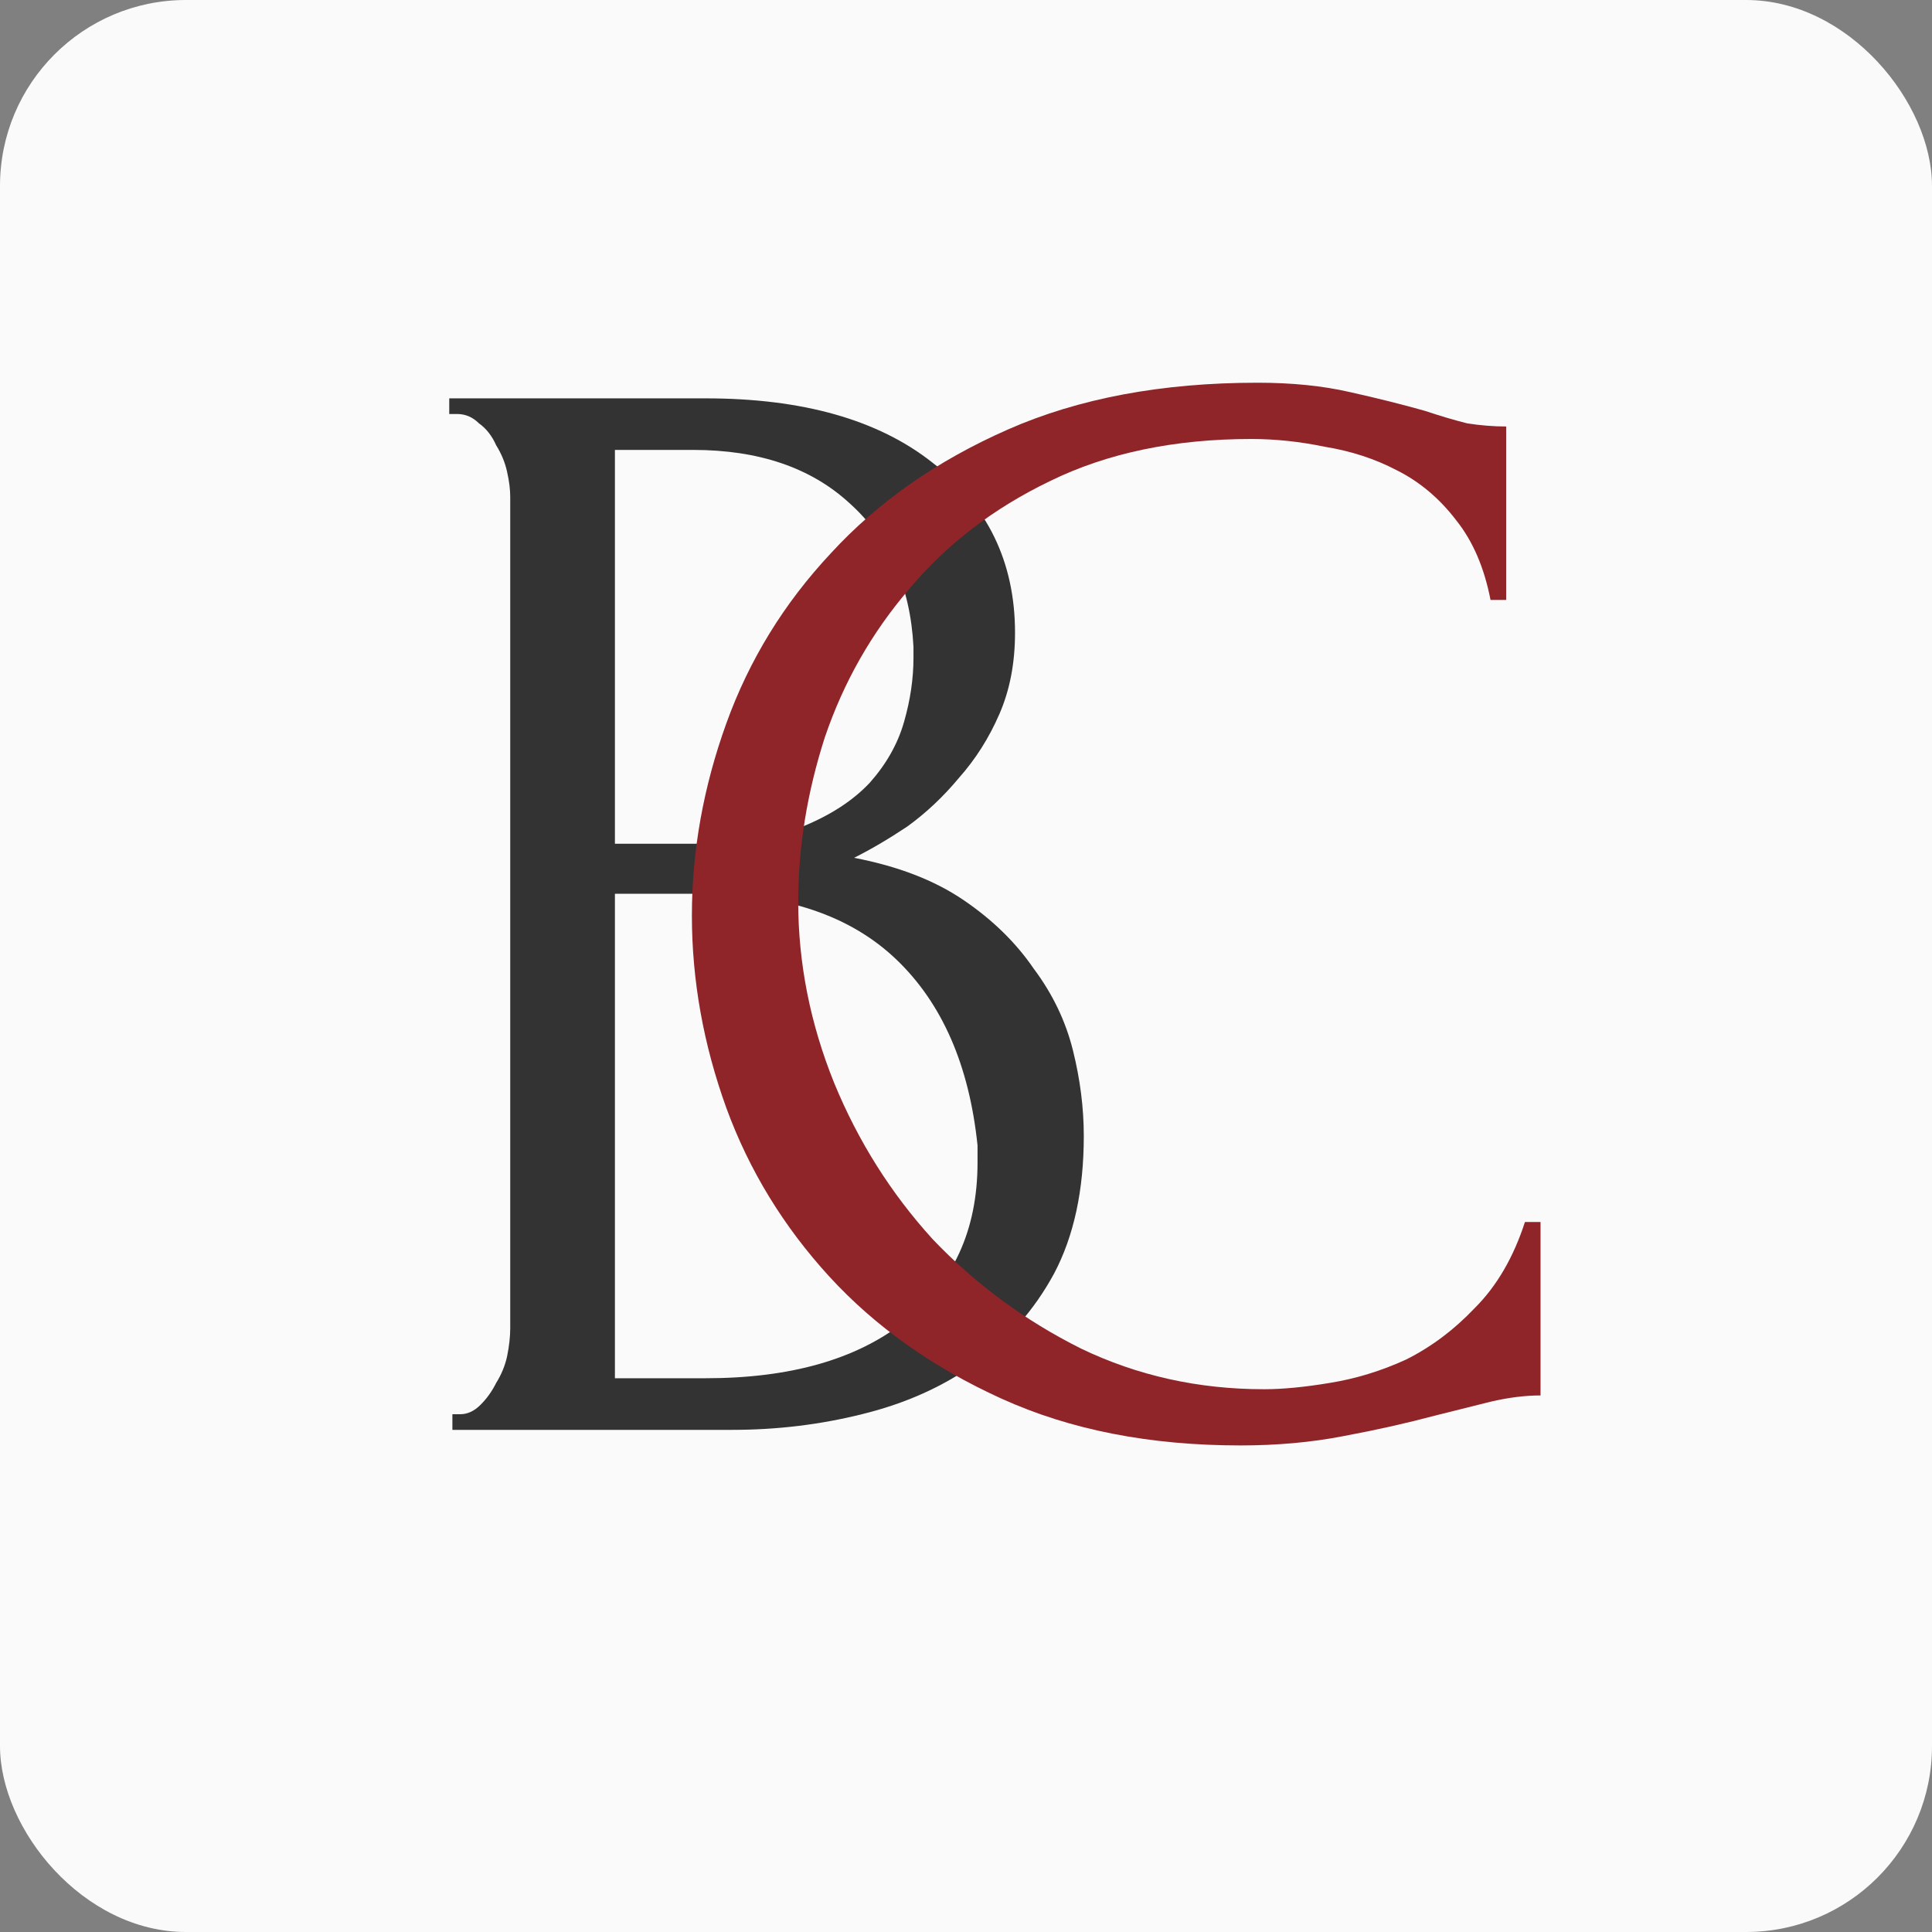
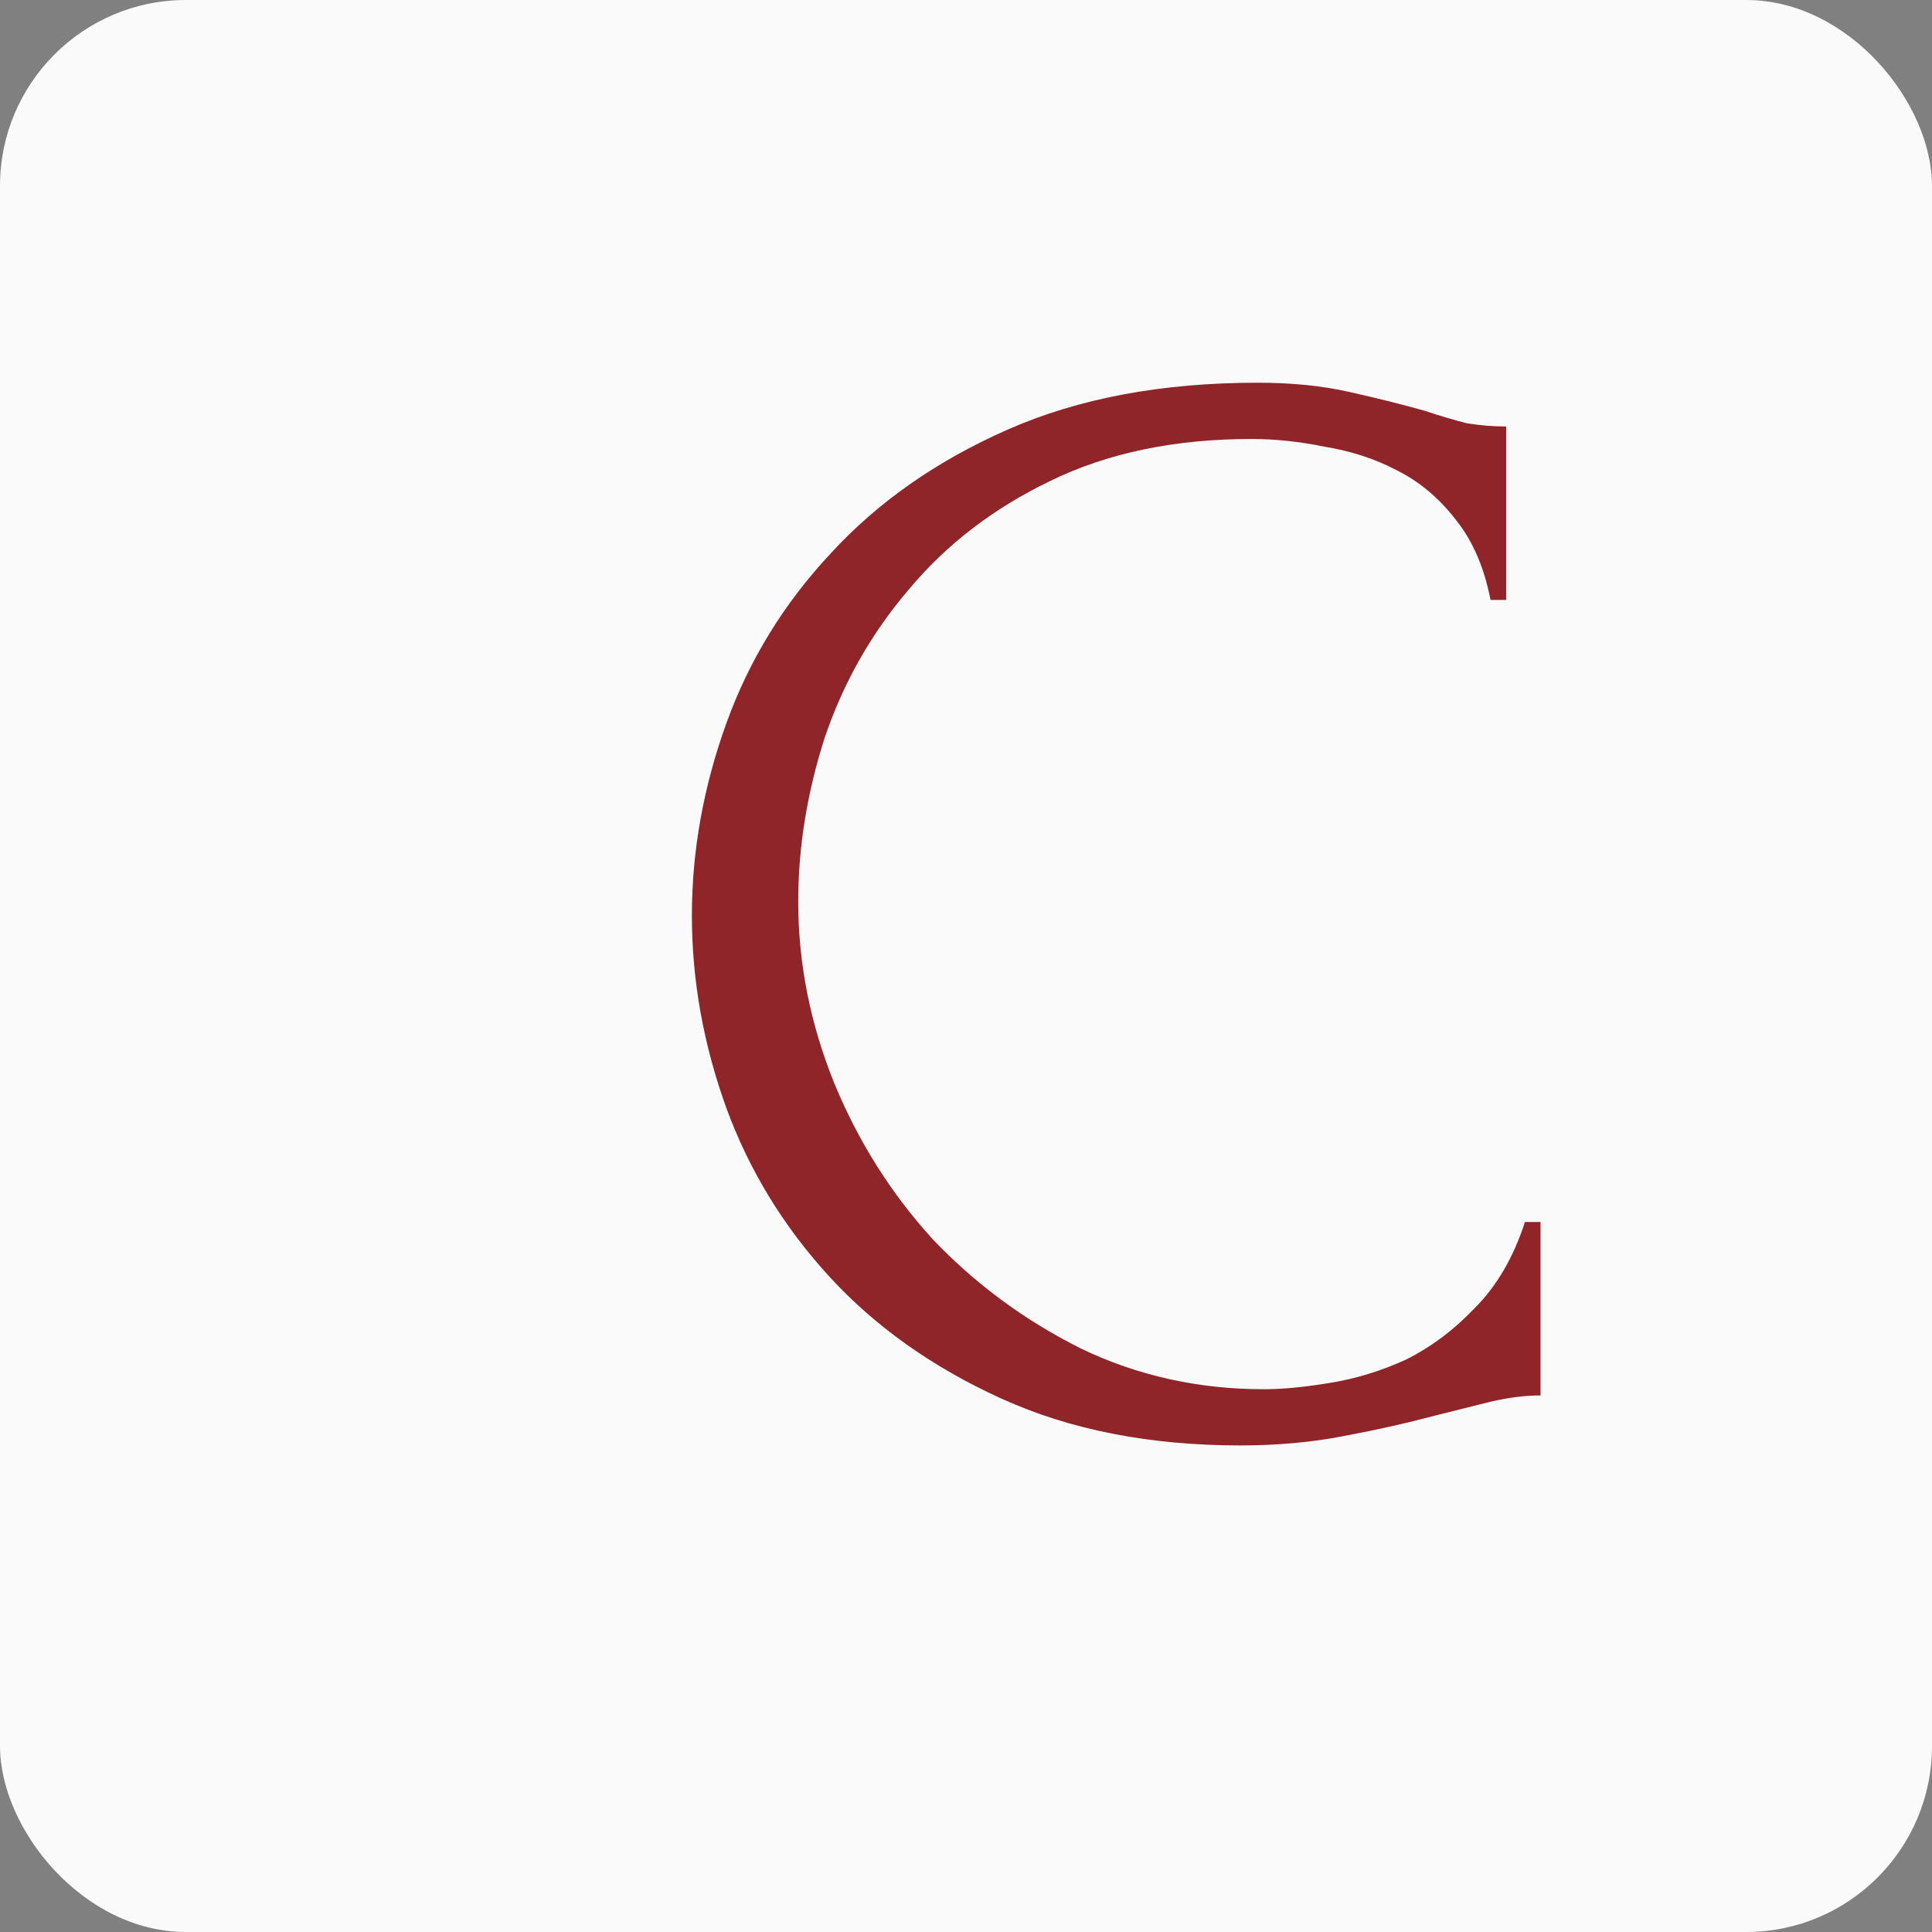
<svg xmlns="http://www.w3.org/2000/svg" width="32" height="32" viewBox="0 0 32 32" fill="none">
  <rect x="0" y="0" width="32" height="32" fill="#808080" stroke="none" />
  <rect width="32" height="32" rx="3.08" fill="#FAFAFA" />
-   <path d="M7.493 23.424H7.623C7.743 23.424 7.856 23.372 7.959 23.268C8.063 23.165 8.149 23.044 8.218 22.906C8.304 22.768 8.365 22.621 8.399 22.466C8.434 22.293 8.451 22.138 8.451 22V8.229C8.451 8.108 8.434 7.97 8.399 7.815C8.365 7.659 8.304 7.513 8.218 7.375C8.149 7.219 8.054 7.098 7.933 7.012C7.83 6.909 7.709 6.857 7.571 6.857H7.441V6.598H11.687C13.292 6.598 14.543 6.952 15.44 7.659C16.355 8.367 16.812 9.307 16.812 10.481C16.812 10.981 16.726 11.43 16.553 11.827C16.381 12.224 16.156 12.578 15.88 12.888C15.621 13.199 15.337 13.466 15.026 13.691C14.715 13.898 14.422 14.07 14.146 14.208C14.871 14.347 15.475 14.579 15.958 14.907C16.441 15.235 16.829 15.615 17.123 16.046C17.433 16.46 17.649 16.909 17.77 17.392C17.891 17.876 17.951 18.35 17.951 18.816C17.951 19.713 17.787 20.473 17.459 21.094C17.131 21.698 16.691 22.198 16.139 22.595C15.604 22.975 14.983 23.251 14.275 23.424C13.585 23.596 12.869 23.683 12.127 23.683H7.493V23.424ZM16.191 18.971C16.053 17.643 15.604 16.616 14.845 15.891C14.085 15.166 13.015 14.804 11.635 14.804H10.185V22.828H11.687C13.085 22.828 14.18 22.518 14.974 21.896C15.785 21.258 16.191 20.378 16.191 19.256V18.971ZM15.13 10.714C15.078 9.713 14.724 8.919 14.068 8.332C13.43 7.746 12.567 7.452 11.48 7.452H10.185V13.975H11.531C12.256 13.975 12.843 13.88 13.292 13.691C13.758 13.501 14.129 13.259 14.405 12.966C14.681 12.655 14.871 12.319 14.974 11.956C15.078 11.594 15.13 11.24 15.13 10.895V10.714Z" fill="#333333" />
  <path d="M20.727 7.271C19.451 7.271 18.337 7.504 17.388 7.97C16.456 8.419 15.68 9.014 15.059 9.756C14.437 10.481 13.971 11.301 13.661 12.215C13.367 13.13 13.221 14.036 13.221 14.933C13.221 15.951 13.419 16.952 13.816 17.936C14.213 18.902 14.757 19.765 15.447 20.524C16.154 21.267 16.974 21.871 17.906 22.337C18.838 22.785 19.847 23.01 20.935 23.01C21.245 23.01 21.608 22.975 22.022 22.906C22.453 22.837 22.876 22.708 23.29 22.518C23.704 22.311 24.084 22.026 24.429 21.663C24.791 21.301 25.068 20.826 25.258 20.24H25.516V23.113C25.258 23.113 24.981 23.148 24.688 23.217C24.412 23.286 24.101 23.363 23.756 23.45C23.307 23.57 22.807 23.683 22.255 23.786C21.72 23.89 21.15 23.941 20.546 23.941C19.045 23.941 17.725 23.683 16.586 23.165C15.447 22.647 14.498 21.974 13.738 21.146C12.979 20.317 12.409 19.386 12.03 18.35C11.65 17.297 11.46 16.236 11.46 15.166C11.46 14.096 11.65 13.035 12.03 11.982C12.409 10.93 12.988 9.989 13.764 9.161C14.541 8.315 15.516 7.633 16.689 7.116C17.863 6.598 19.243 6.339 20.831 6.339C21.401 6.339 21.91 6.391 22.358 6.494C22.824 6.598 23.238 6.702 23.601 6.805C23.86 6.891 24.093 6.96 24.3 7.012C24.524 7.047 24.74 7.064 24.947 7.064V9.937H24.688C24.584 9.402 24.395 8.962 24.119 8.617C23.842 8.255 23.515 7.979 23.135 7.789C22.773 7.599 22.375 7.47 21.944 7.4C21.53 7.314 21.124 7.271 20.727 7.271Z" fill="#902529" />
</svg>